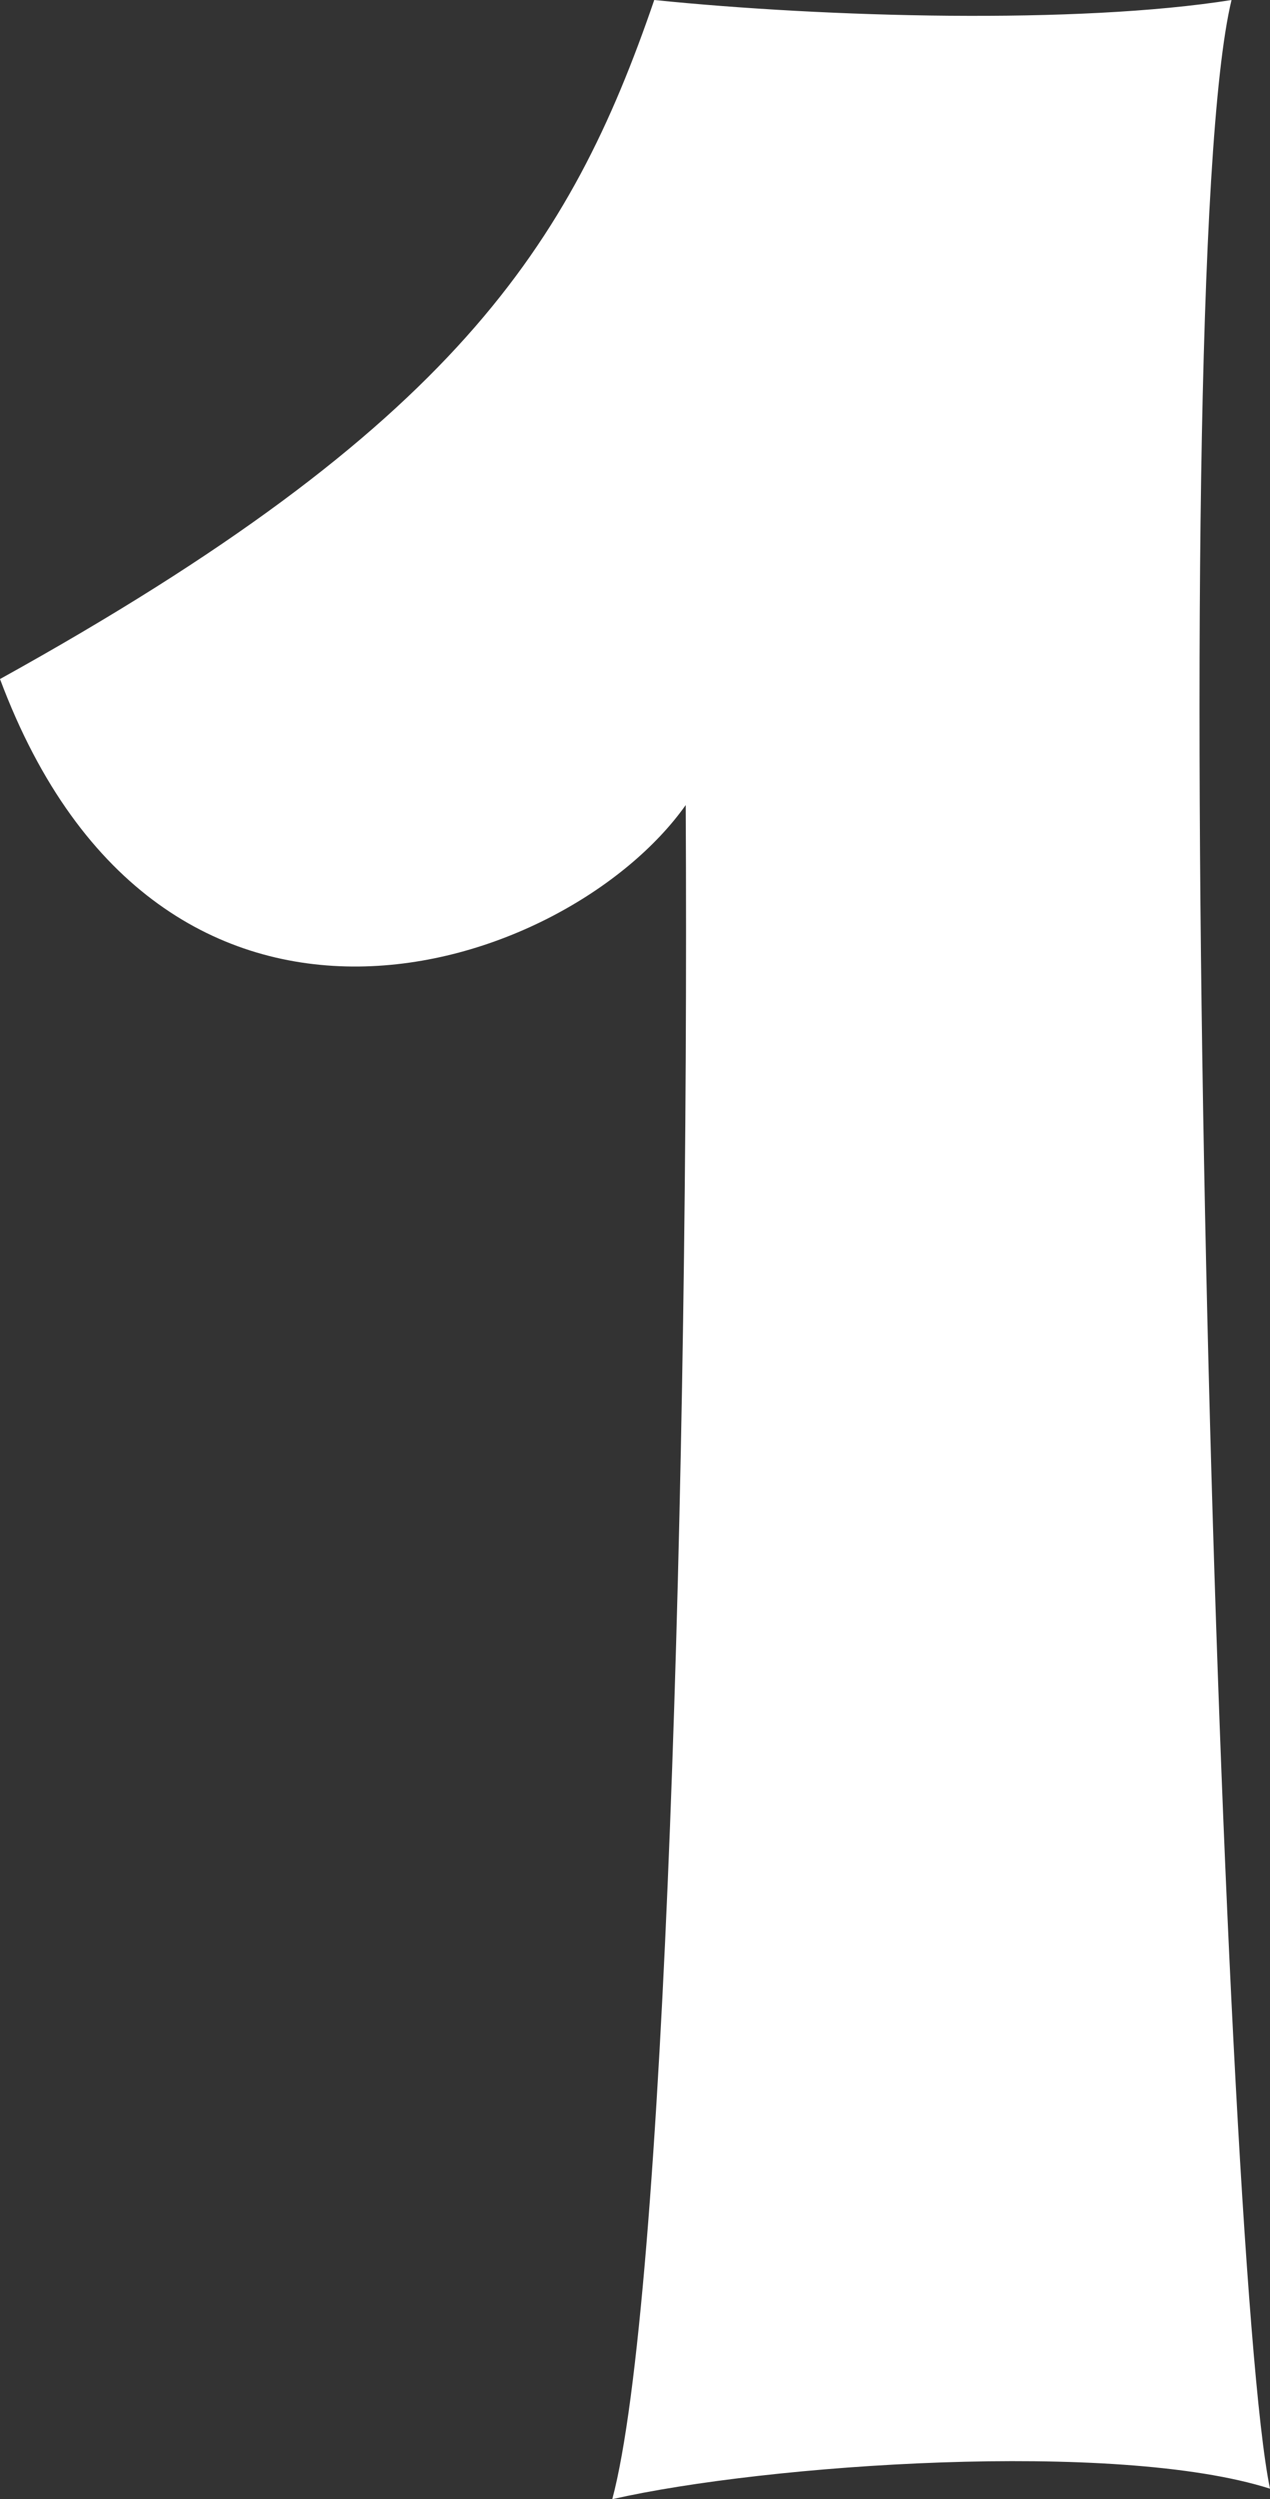
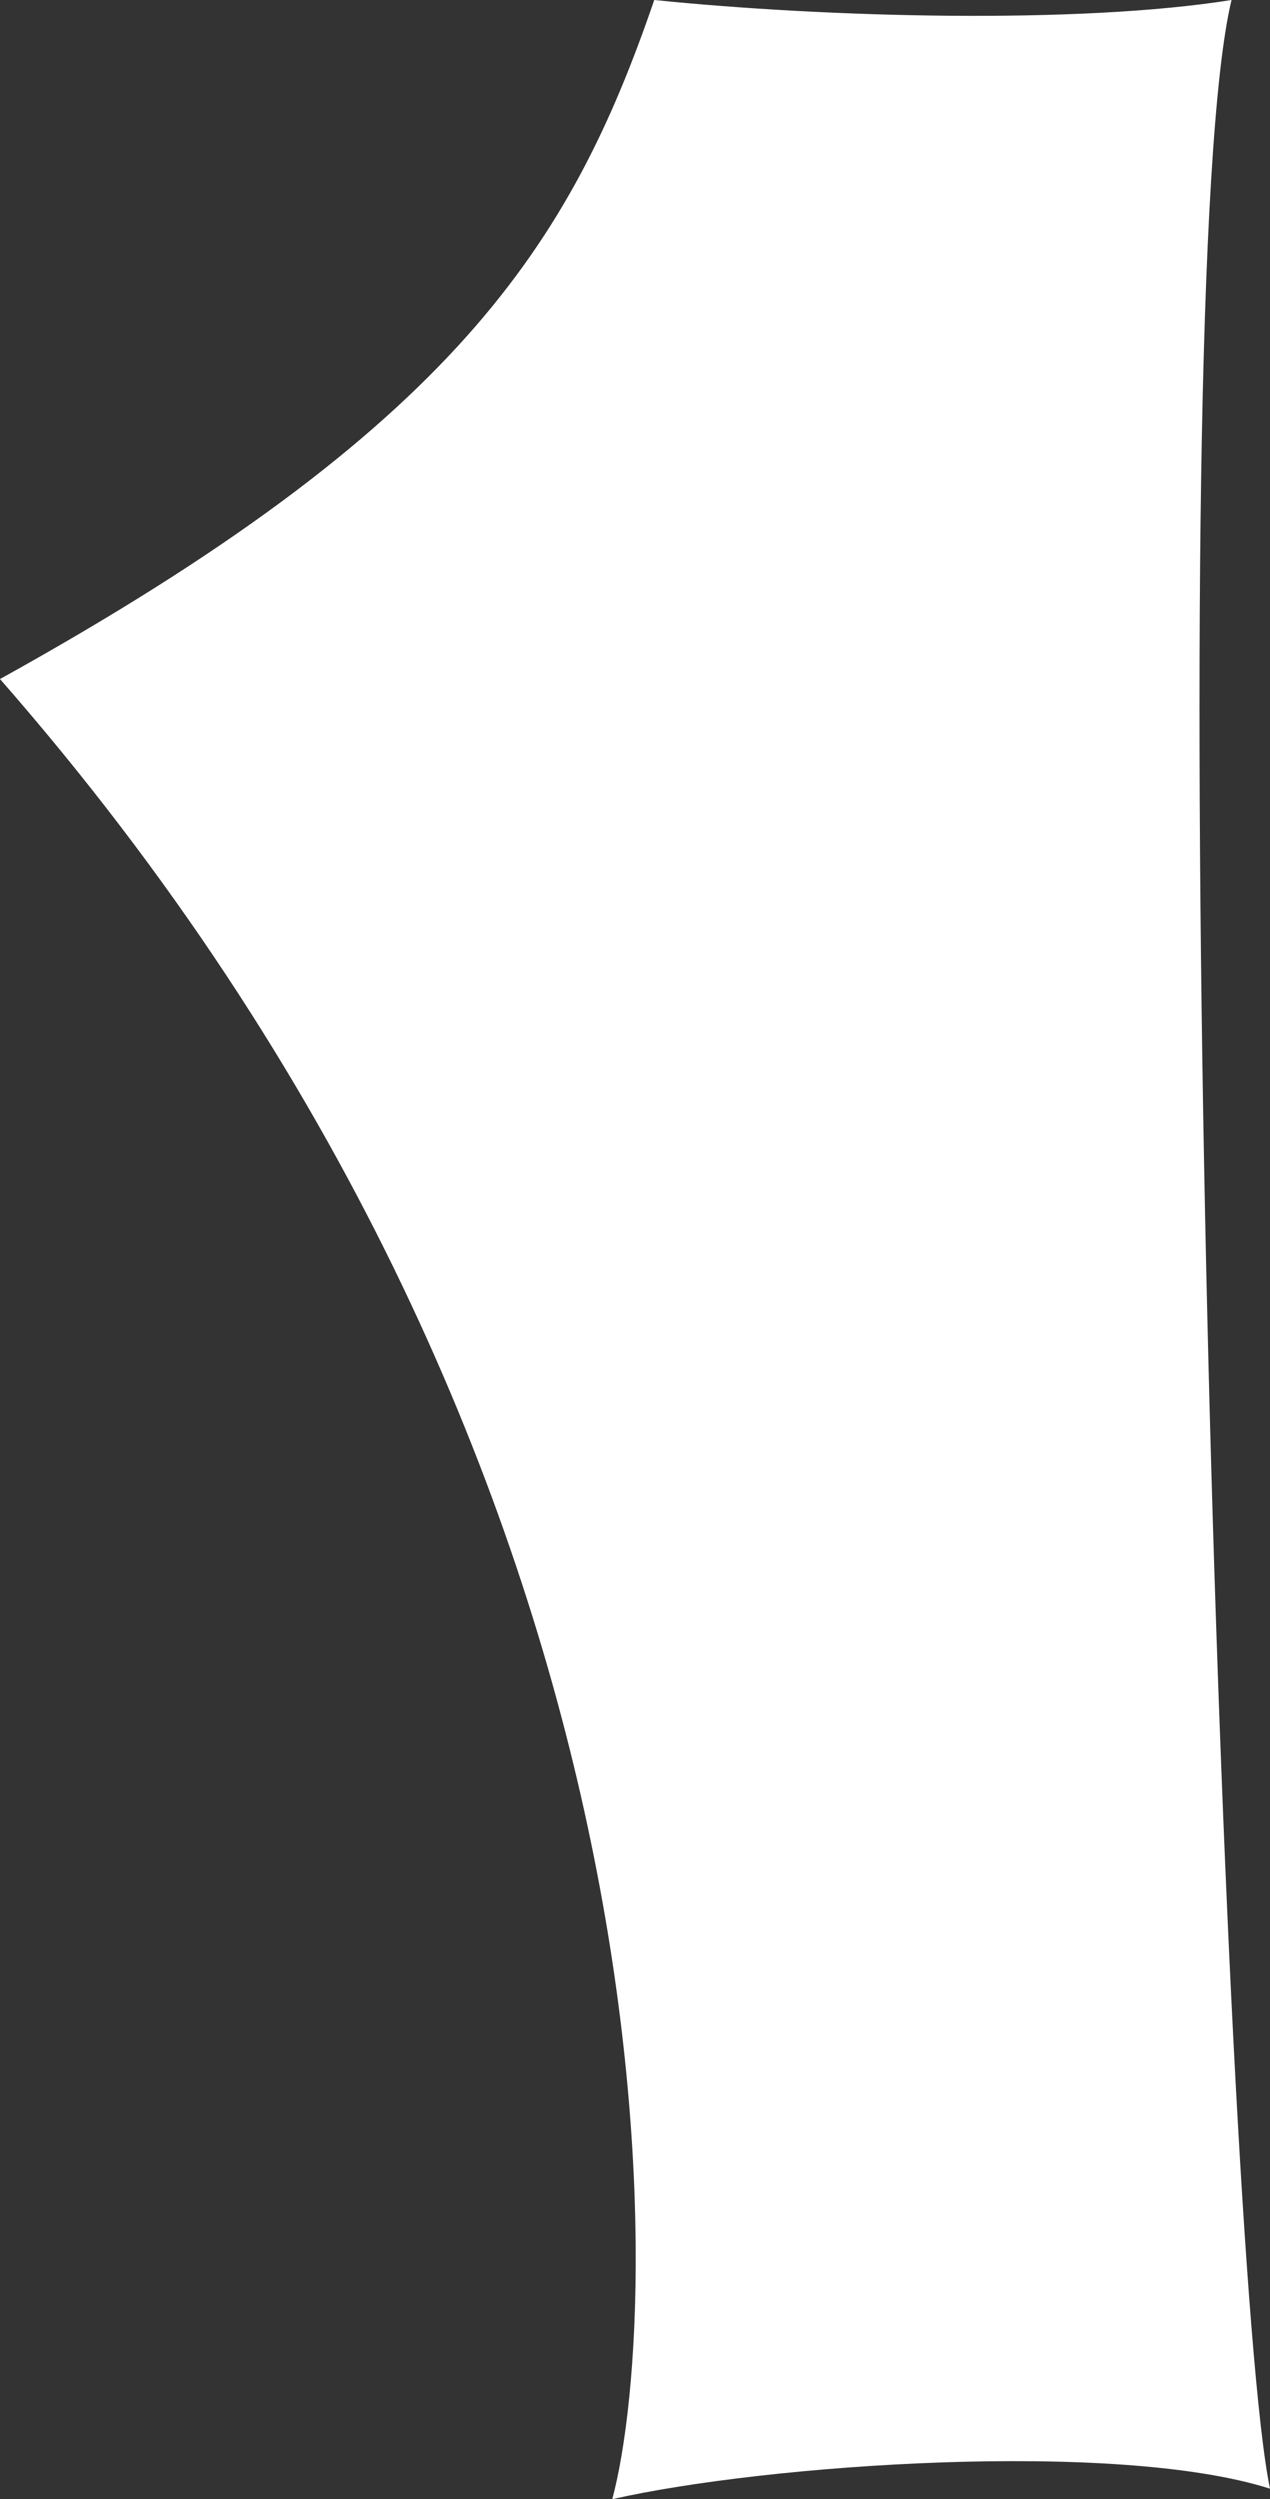
<svg xmlns="http://www.w3.org/2000/svg" width="31" height="61" viewBox="0 0 31 61" fill="none">
  <rect x="0" y="0" width="31" height="61" fill="#333333" stroke="none" />
-   <path d="M30.061 0C26.303 0.598 20.154 0.427 15.97 0C13.92 5.98 11.102 10.423 0 16.574C3.928 27.083 13.835 23.751 16.738 19.65C16.824 35.797 16.226 56.216 14.945 61C18.703 60.146 27.242 59.548 31 60.744C29.804 55.02 28.353 7.091 30.061 0Z" fill="white" />
+   <path d="M30.061 0C26.303 0.598 20.154 0.427 15.97 0C13.92 5.98 11.102 10.423 0 16.574C16.824 35.797 16.226 56.216 14.945 61C18.703 60.146 27.242 59.548 31 60.744C29.804 55.02 28.353 7.091 30.061 0Z" fill="white" />
</svg>